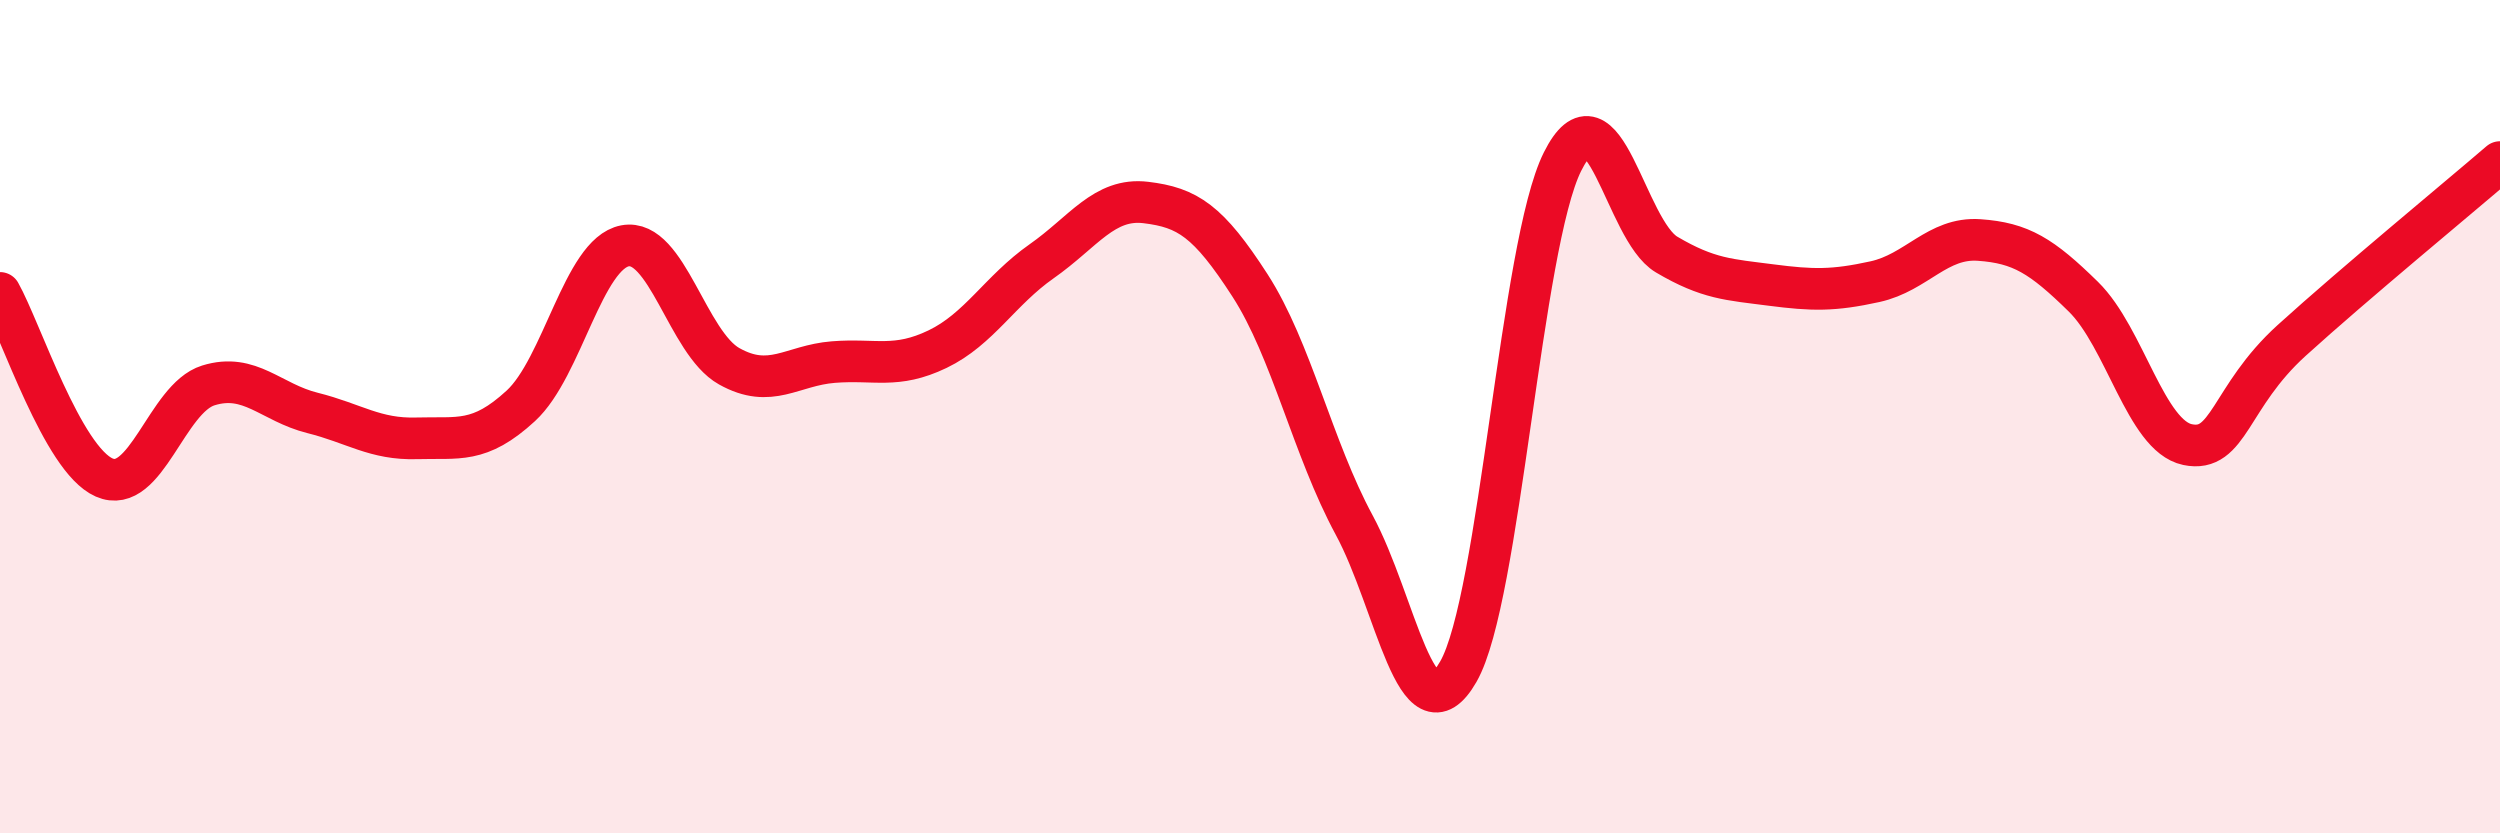
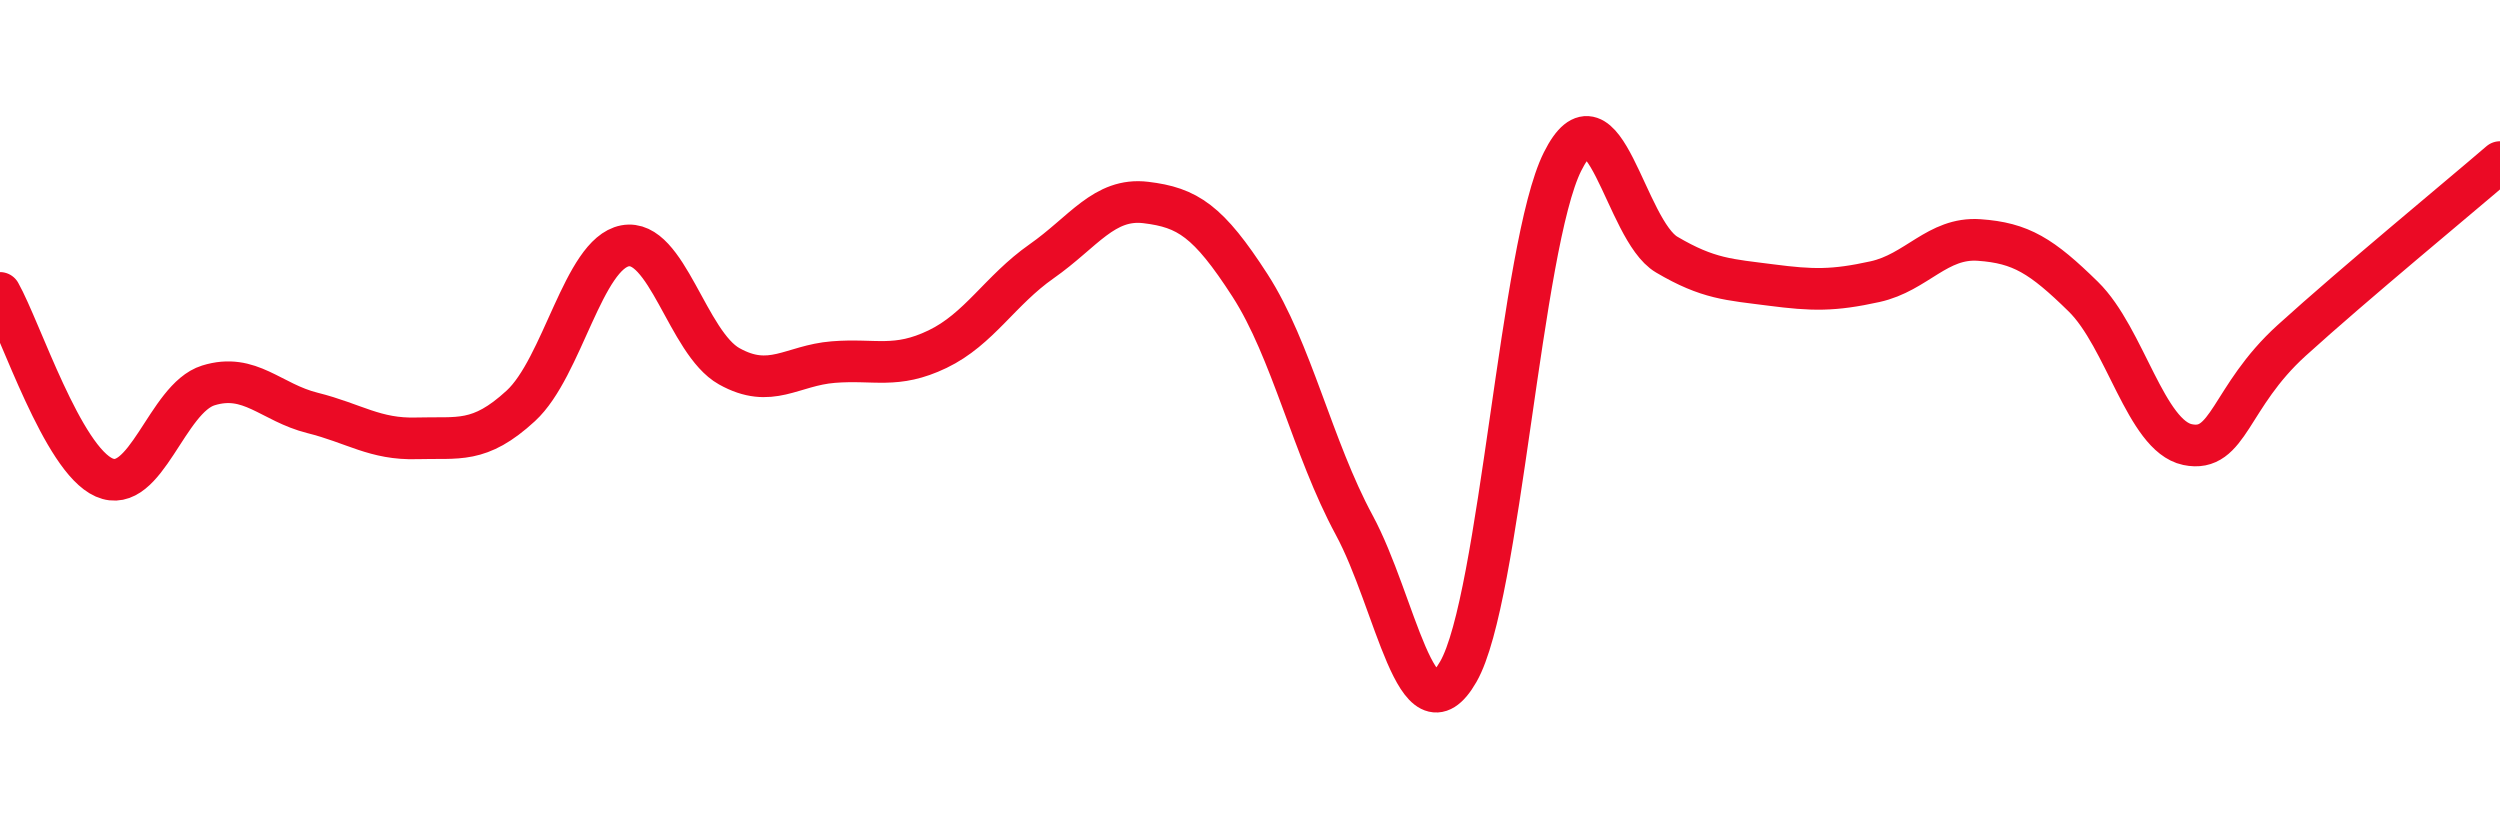
<svg xmlns="http://www.w3.org/2000/svg" width="60" height="20" viewBox="0 0 60 20">
-   <path d="M 0,7.03 C 0.5,7.92 1.5,11.02 2.5,11.46 C 3.5,11.9 4,9.56 5,9.25 C 6,8.94 6.5,9.66 7.5,9.91 C 8.5,10.16 9,10.55 10,10.52 C 11,10.49 11.5,10.66 12.5,9.74 C 13.5,8.82 14,6.09 15,5.9 C 16,5.71 16.5,8.23 17.5,8.79 C 18.5,9.35 19,8.77 20,8.69 C 21,8.61 21.5,8.86 22.5,8.38 C 23.5,7.9 24,6.97 25,6.27 C 26,5.57 26.5,4.74 27.5,4.86 C 28.5,4.98 29,5.3 30,6.85 C 31,8.4 31.5,10.75 32.5,12.6 C 33.5,14.45 34,17.86 35,16.12 C 36,14.38 36.5,5.88 37.5,3.88 C 38.5,1.88 39,5.52 40,6.11 C 41,6.7 41.5,6.71 42.5,6.84 C 43.5,6.97 44,6.98 45,6.76 C 46,6.54 46.5,5.69 47.5,5.76 C 48.5,5.83 49,6.14 50,7.12 C 51,8.1 51.5,10.46 52.5,10.67 C 53.5,10.88 53.5,9.53 55,8.17 C 56.5,6.81 59,4.75 60,3.89L60 20L0 20Z" fill="#EB0A25" opacity="0.1" stroke-linecap="round" stroke-linejoin="round" />
  <path d="M 0,7.03 C 0.5,7.92 1.5,11.02 2.5,11.46 C 3.5,11.9 4,9.56 5,9.25 C 6,8.94 6.5,9.66 7.5,9.91 C 8.5,10.16 9,10.55 10,10.52 C 11,10.49 11.5,10.66 12.5,9.74 C 13.5,8.82 14,6.09 15,5.9 C 16,5.71 16.5,8.23 17.5,8.79 C 18.5,9.35 19,8.77 20,8.69 C 21,8.61 21.5,8.86 22.5,8.38 C 23.5,7.9 24,6.97 25,6.27 C 26,5.57 26.5,4.74 27.5,4.86 C 28.5,4.98 29,5.3 30,6.85 C 31,8.4 31.5,10.75 32.5,12.6 C 33.5,14.45 34,17.86 35,16.12 C 36,14.38 36.5,5.88 37.5,3.88 C 38.5,1.88 39,5.52 40,6.11 C 41,6.7 41.5,6.71 42.5,6.84 C 43.5,6.97 44,6.98 45,6.76 C 46,6.54 46.5,5.69 47.5,5.76 C 48.5,5.83 49,6.14 50,7.12 C 51,8.1 51.5,10.46 52.5,10.67 C 53.5,10.88 53.5,9.53 55,8.17 C 56.5,6.81 59,4.75 60,3.89" stroke="#EB0A25" stroke-width="1" fill="none" stroke-linecap="round" stroke-linejoin="round" />
</svg>